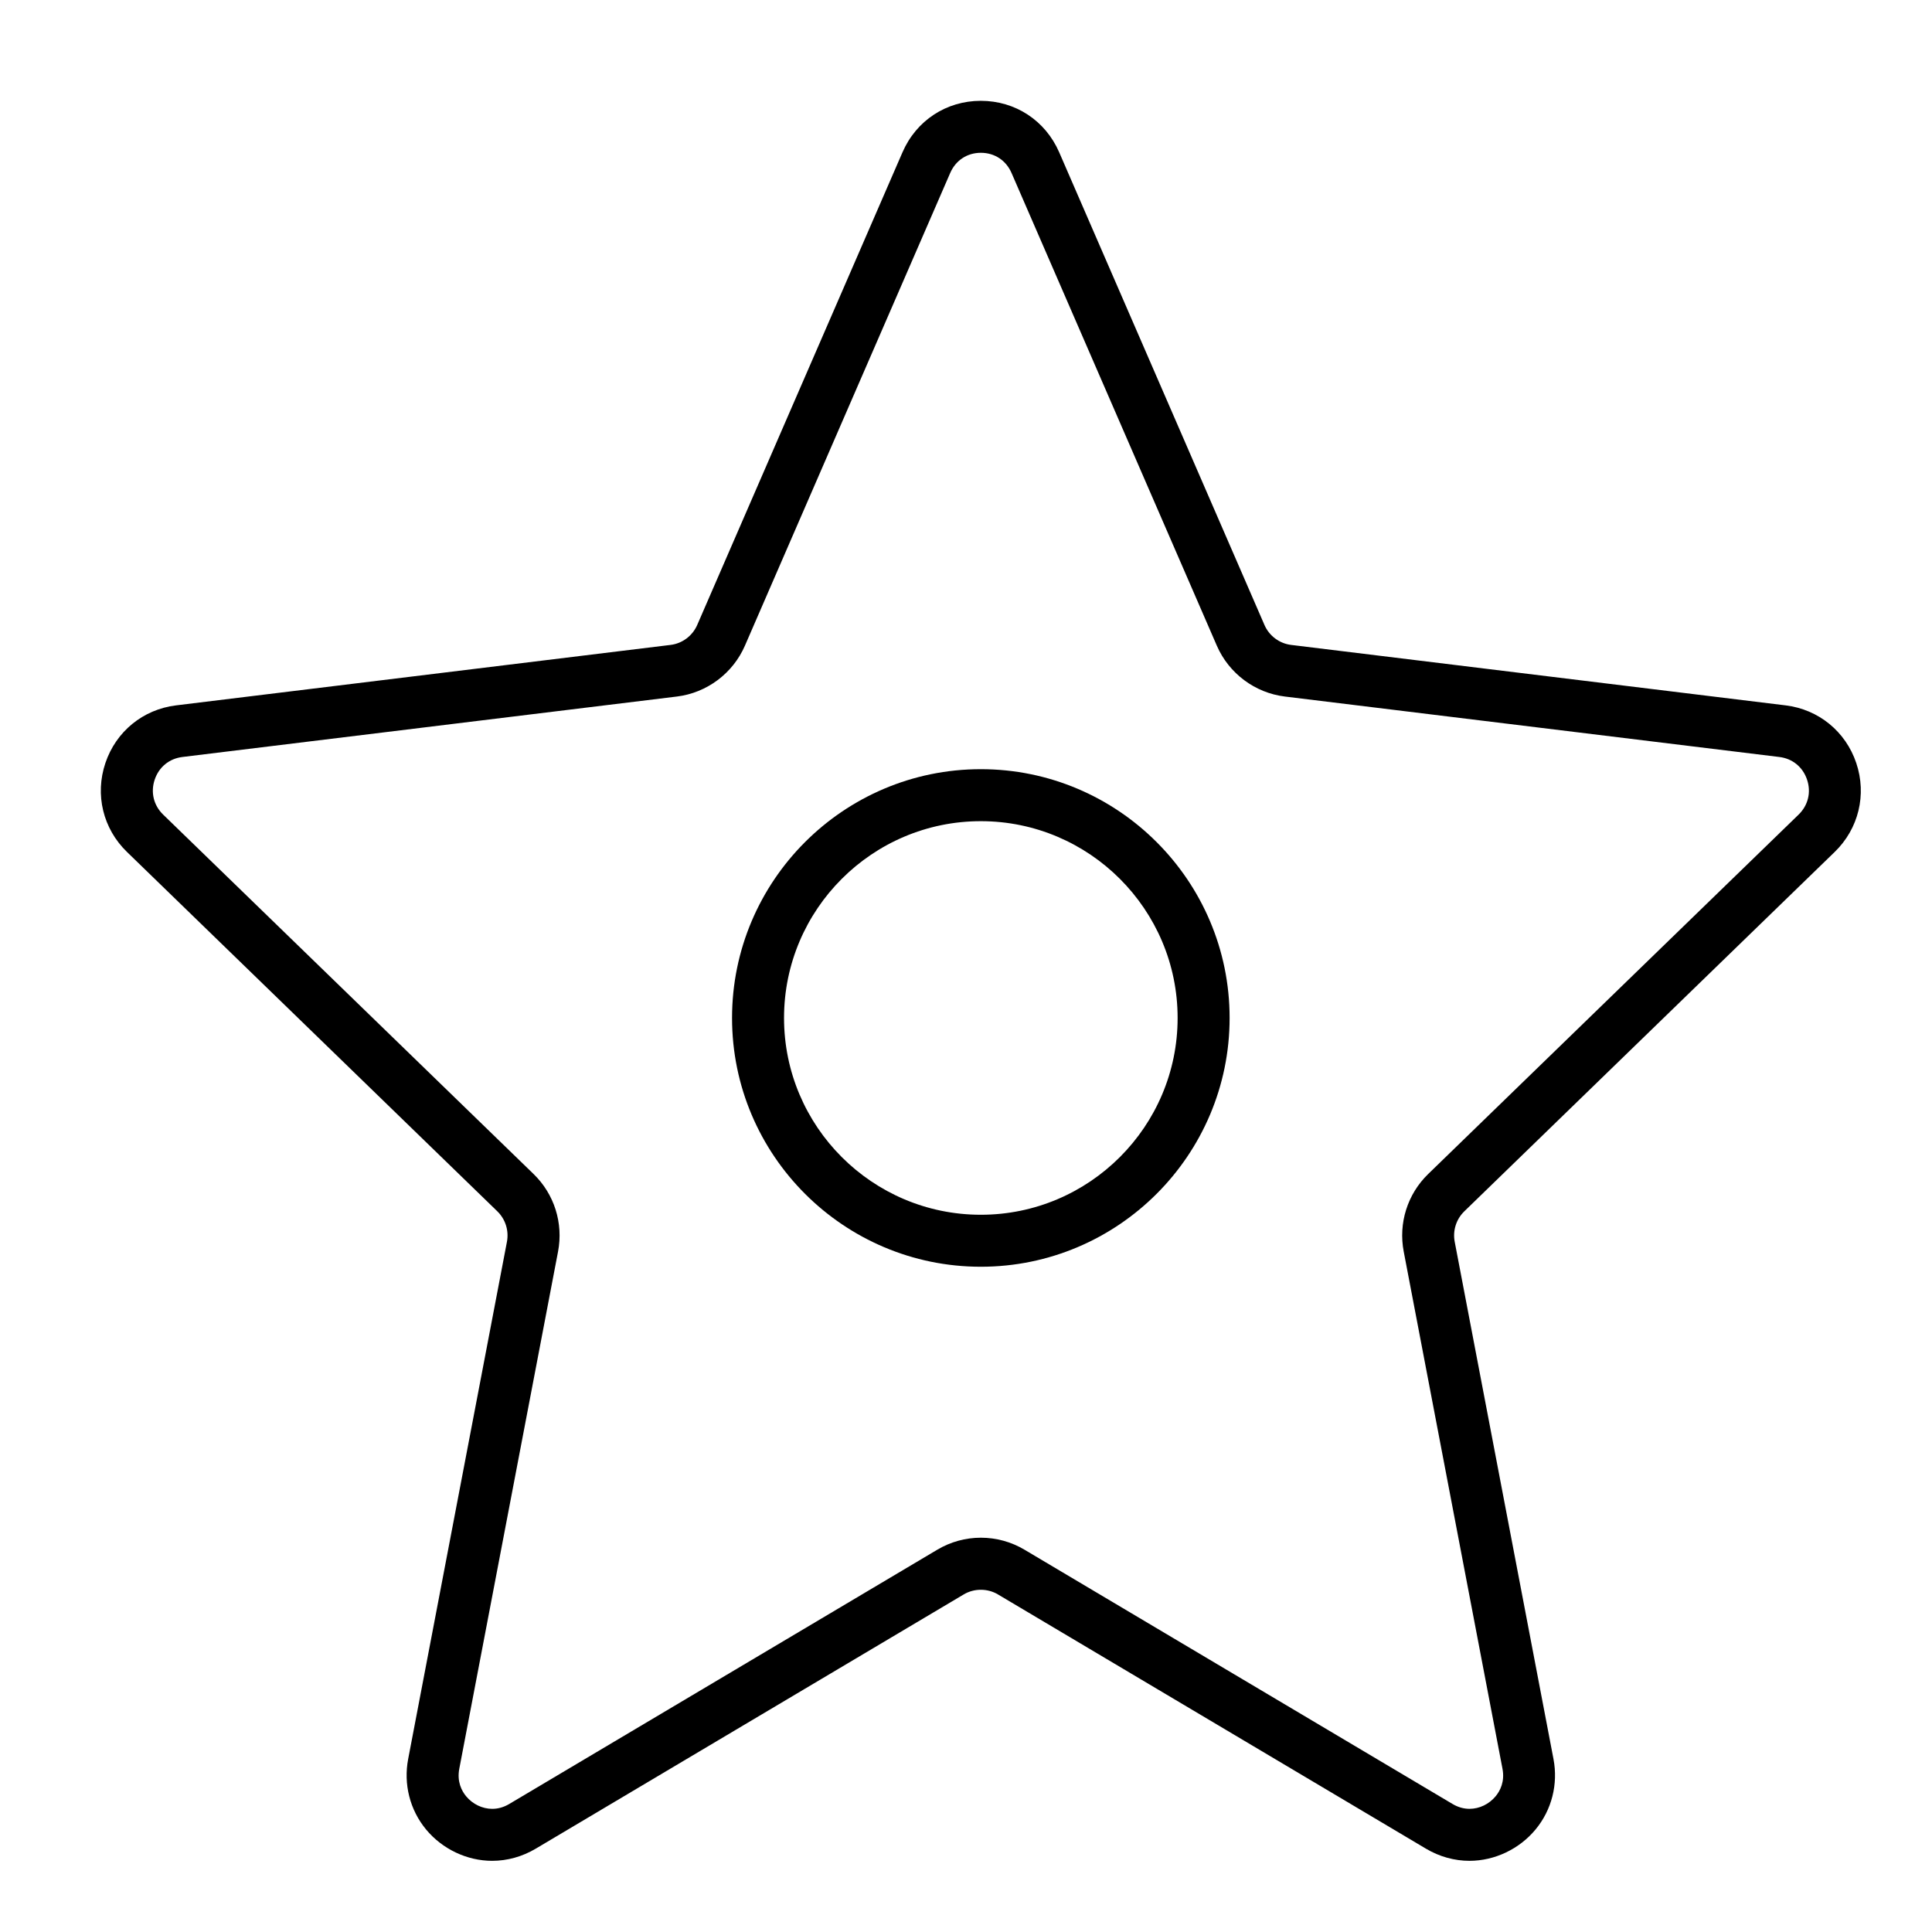
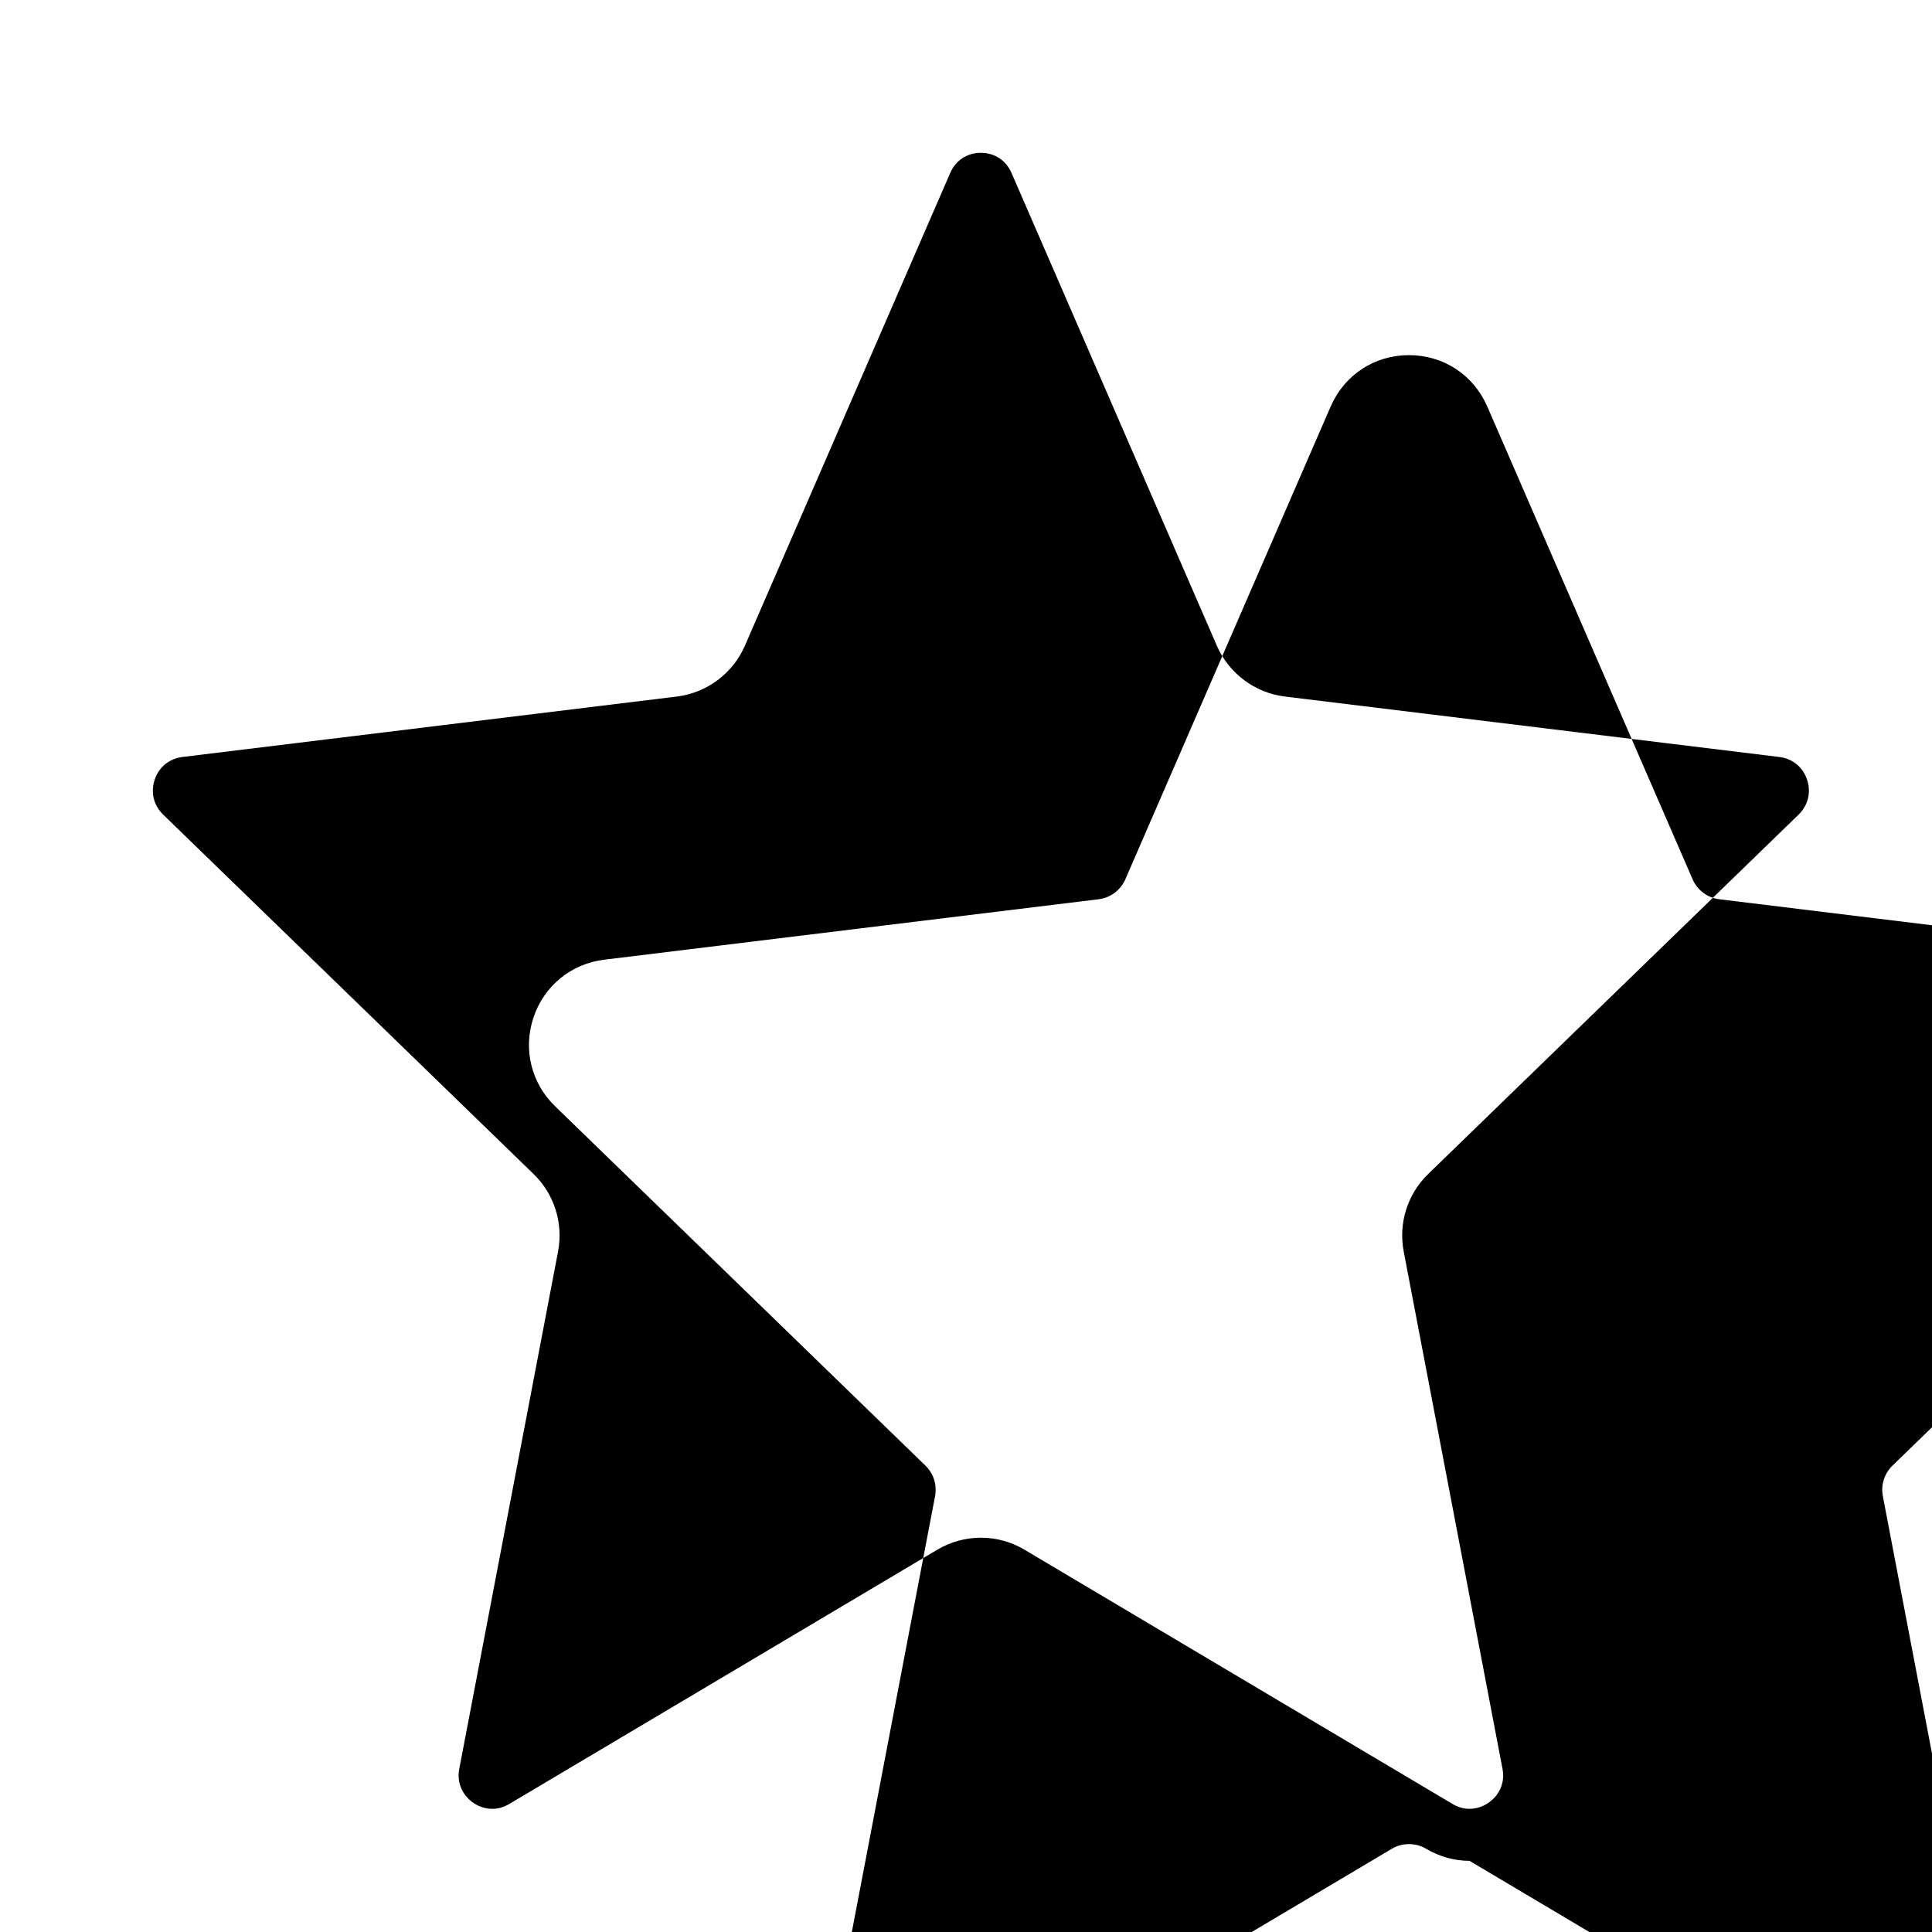
<svg xmlns="http://www.w3.org/2000/svg" fill="#000000" width="800px" height="800px" version="1.1" viewBox="144 144 512 512">
  <g>
-     <path d="m533.44 637.14c-4.004 0-7.992-1.109-11.535-3.215l-113.46-67.398c-2.731-1.625-6.293-1.625-9.023 0l-113.46 67.398c-3.539 2.102-7.527 3.215-11.531 3.215-6.664 0-13.215-3.109-17.523-8.32-4.285-5.184-6.012-11.992-4.734-18.684l26.168-137.03c0.566-2.973-0.387-6-2.551-8.102l-98.152-95.238c-6.34-6.148-8.527-15.172-5.707-23.551 2.809-8.359 9.98-14.215 18.719-15.281l131.06-16.023c3.102-0.379 5.805-2.402 7.059-5.285l54.402-125.27c3.648-8.41 11.605-13.637 20.758-13.637s17.109 5.227 20.766 13.637l54.402 125.27c1.25 2.879 3.957 4.906 7.059 5.285l131.06 16.023c8.734 1.066 15.906 6.922 18.715 15.281 2.816 8.379 0.629 17.402-5.707 23.551l-98.156 95.238c-2.164 2.102-3.121 5.129-2.551 8.102l26.168 137.03c1.277 6.691-0.449 13.5-4.734 18.68-4.305 5.211-10.855 8.32-17.52 8.324zm-129.5-85.633c4.062 0 8.055 1.098 11.547 3.172l113.46 67.398c1.434 0.852 2.945 1.281 4.496 1.281 2.606 0 5.188-1.242 6.91-3.324 1.191-1.441 2.477-3.879 1.816-7.316l-26.168-137.03c-1.441-7.539 0.984-15.23 6.488-20.57l98.156-95.238c2.531-2.457 3.371-5.922 2.242-9.273-1.121-3.332-3.859-5.574-7.332-5.996l-131.06-16.023c-7.93-0.969-14.832-6.133-18.02-13.473l-54.406-125.27c-1.457-3.352-4.492-5.352-8.129-5.352-3.637 0-6.672 2-8.129 5.352l-54.402 125.27c-3.188 7.34-10.094 12.5-18.02 13.473l-131.06 16.023c-3.473 0.426-6.211 2.664-7.332 5.996-1.125 3.352-0.289 6.82 2.242 9.273l98.156 95.238c5.504 5.34 7.93 13.031 6.492 20.57l-26.168 137.03c-0.656 3.438 0.625 5.879 1.816 7.32 1.723 2.082 4.305 3.324 6.91 3.324 1.551 0 3.062-0.43 4.496-1.281l113.46-67.398c3.488-2.078 7.484-3.176 11.543-3.176z" />
-     <path d="m403.93 479.7c-36.352 0-65.93-29.574-65.93-65.93 0-36.352 29.574-65.93 65.93-65.93 36.352 0 65.93 29.574 65.93 65.93 0 36.355-29.574 65.93-65.93 65.93zm0-118.08c-28.758 0-52.152 23.395-52.152 52.152 0 28.758 23.395 52.152 52.152 52.152 28.758 0 52.152-23.395 52.152-52.152 0-28.754-23.395-52.152-52.152-52.152z" />
+     <path d="m533.44 637.14c-4.004 0-7.992-1.109-11.535-3.215c-2.731-1.625-6.293-1.625-9.023 0l-113.46 67.398c-3.539 2.102-7.527 3.215-11.531 3.215-6.664 0-13.215-3.109-17.523-8.32-4.285-5.184-6.012-11.992-4.734-18.684l26.168-137.03c0.566-2.973-0.387-6-2.551-8.102l-98.152-95.238c-6.34-6.148-8.527-15.172-5.707-23.551 2.809-8.359 9.98-14.215 18.719-15.281l131.06-16.023c3.102-0.379 5.805-2.402 7.059-5.285l54.402-125.27c3.648-8.41 11.605-13.637 20.758-13.637s17.109 5.227 20.766 13.637l54.402 125.27c1.25 2.879 3.957 4.906 7.059 5.285l131.06 16.023c8.734 1.066 15.906 6.922 18.715 15.281 2.816 8.379 0.629 17.402-5.707 23.551l-98.156 95.238c-2.164 2.102-3.121 5.129-2.551 8.102l26.168 137.03c1.277 6.691-0.449 13.5-4.734 18.68-4.305 5.211-10.855 8.32-17.52 8.324zm-129.5-85.633c4.062 0 8.055 1.098 11.547 3.172l113.46 67.398c1.434 0.852 2.945 1.281 4.496 1.281 2.606 0 5.188-1.242 6.91-3.324 1.191-1.441 2.477-3.879 1.816-7.316l-26.168-137.03c-1.441-7.539 0.984-15.23 6.488-20.57l98.156-95.238c2.531-2.457 3.371-5.922 2.242-9.273-1.121-3.332-3.859-5.574-7.332-5.996l-131.06-16.023c-7.93-0.969-14.832-6.133-18.02-13.473l-54.406-125.27c-1.457-3.352-4.492-5.352-8.129-5.352-3.637 0-6.672 2-8.129 5.352l-54.402 125.27c-3.188 7.34-10.094 12.5-18.02 13.473l-131.06 16.023c-3.473 0.426-6.211 2.664-7.332 5.996-1.125 3.352-0.289 6.82 2.242 9.273l98.156 95.238c5.504 5.34 7.93 13.031 6.492 20.57l-26.168 137.03c-0.656 3.438 0.625 5.879 1.816 7.32 1.723 2.082 4.305 3.324 6.91 3.324 1.551 0 3.062-0.43 4.496-1.281l113.46-67.398c3.488-2.078 7.484-3.176 11.543-3.176z" />
  </g>
</svg>